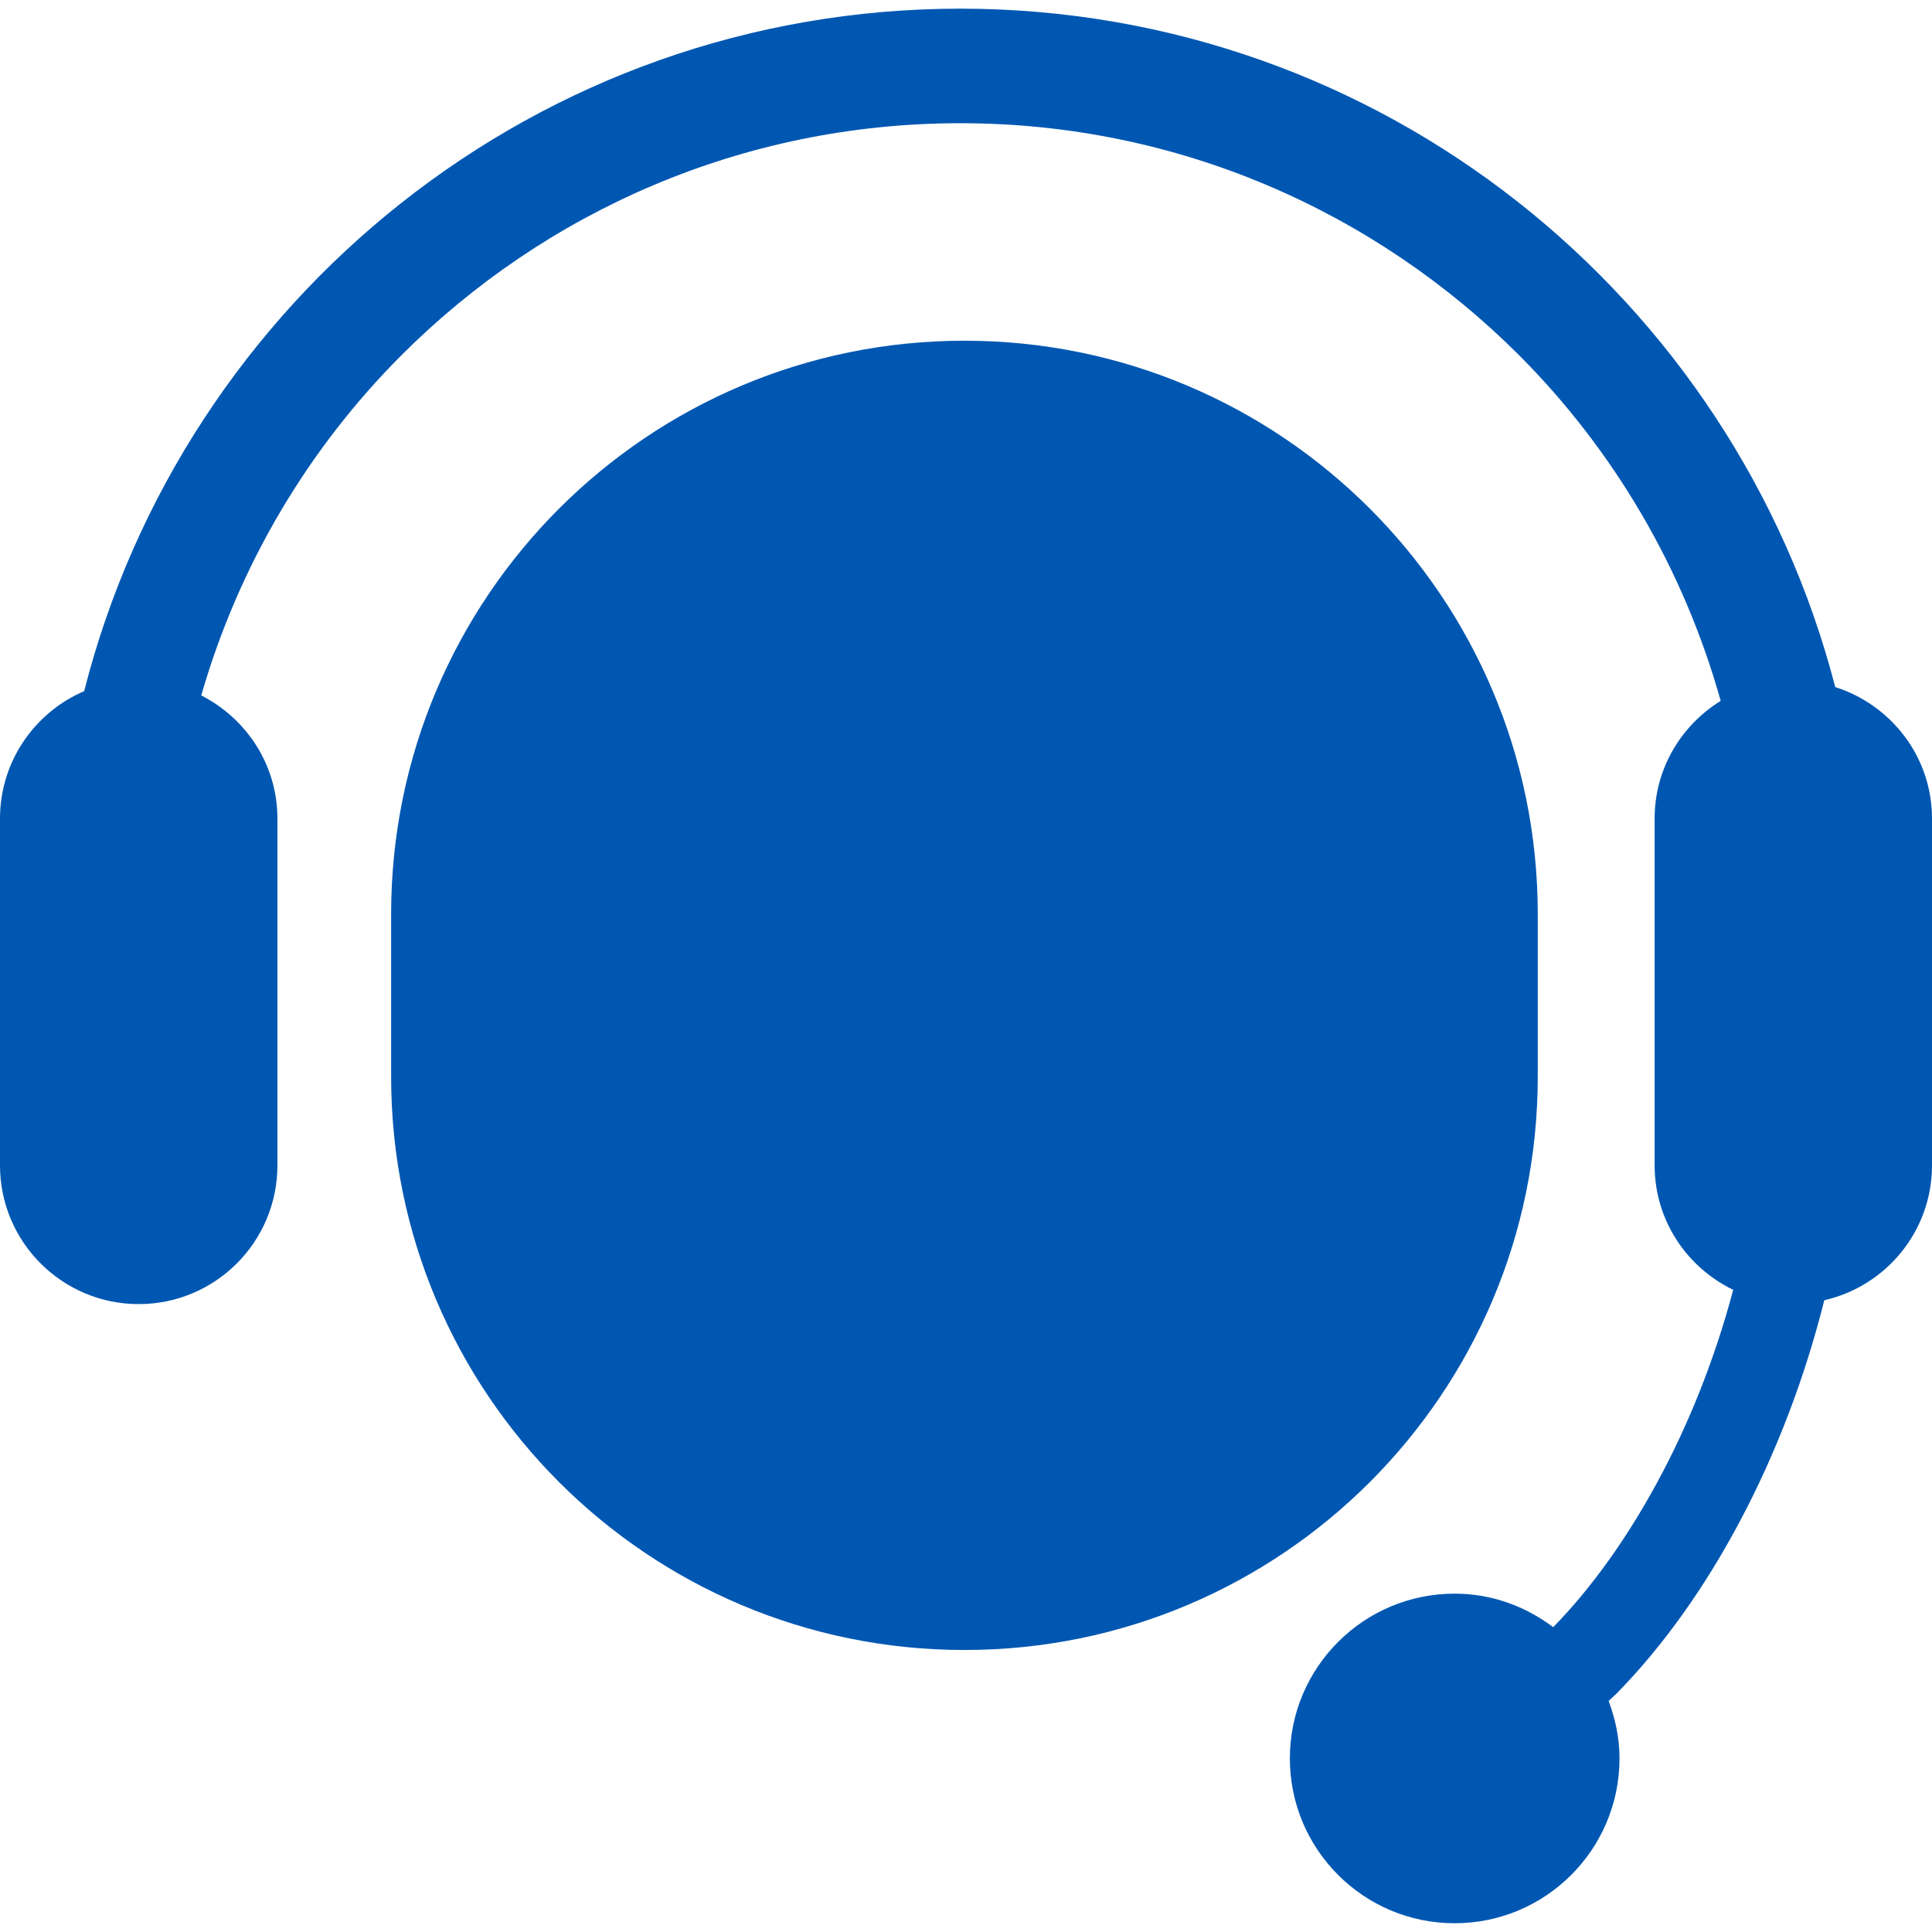
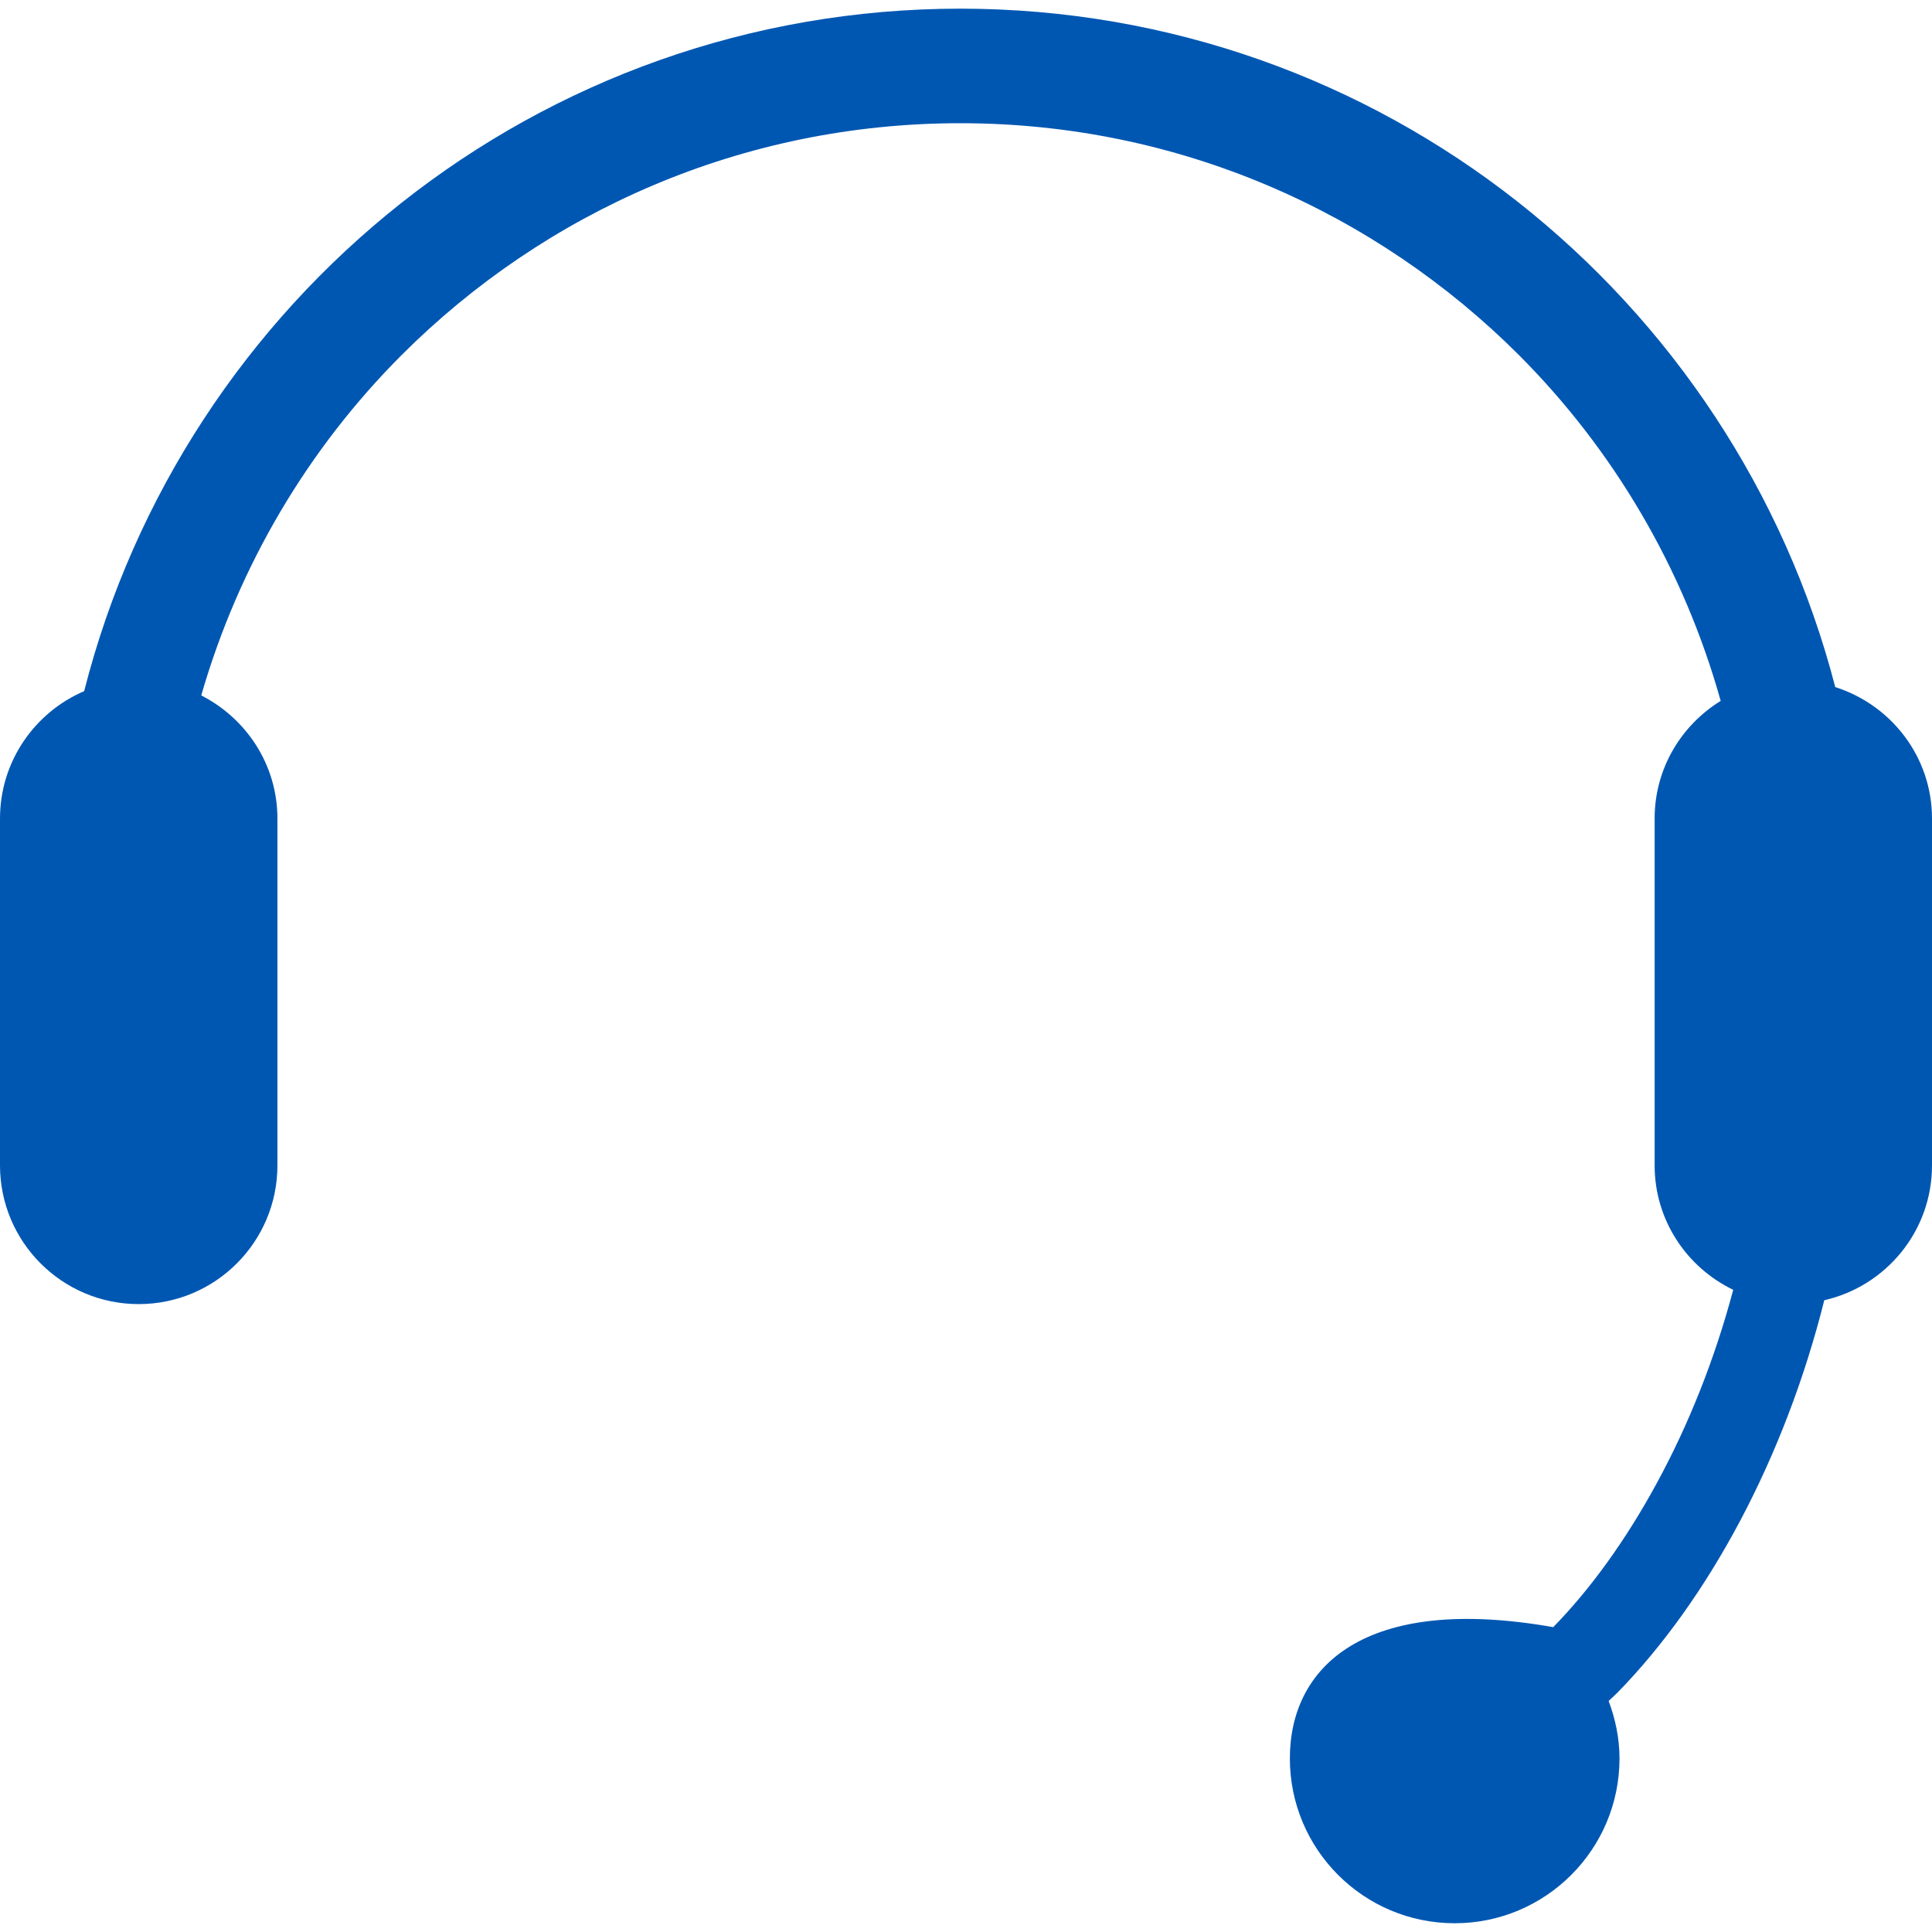
<svg xmlns="http://www.w3.org/2000/svg" width="150pt" height="150pt" viewBox="0 0 150 150" class="iconadda">
  <g id="animate_0" transform="rotate(0,75,75) translate(0,0) scale(1.0,1.0)">
    <g id="animate_1" style="transform-origin: 74.879px 77.279px;">
-       <path style="stroke: none; fill-rule: nonzero; fill-opacity: 1;" d="M 119.391 83.594 L 119.391 70.965 C 119.391 46.383 99.465 26.453 74.879 26.453 C 50.293 26.453 30.367 46.383 30.367 70.965 L 30.367 83.594 C 30.367 108.176 50.293 128.105 74.879 128.105 C 99.465 128.109 119.391 108.176 119.391 83.594 Z M 119.391 83.594 " id="animate_2" data-original="#000001" fill="#0057b2" class="" />
-     </g>
+       </g>
    <g id="animate_3" style="transform-origin: 75px 74.996px;">
-       <path style="stroke: none; fill-rule: nonzero; fill-opacity: 1;" d="M 142.488 53.344 C 134.66 23.094 107.223 0.68 74.555 0.672 C 41.77 0.68 14.262 23.25 6.535 53.66 C 2.699 55.305 0 59.113 0 63.555 L 0 90.48 C 0 96.426 4.828 101.25 10.766 101.25 C 16.719 101.25 21.539 96.426 21.539 90.48 L 21.539 63.555 C 21.539 59.367 19.121 55.777 15.625 53.992 C 18.539 43.883 23.934 34.816 31.188 27.559 C 42.316 16.438 57.633 9.566 74.555 9.566 C 91.473 9.566 106.789 16.438 117.922 27.559 C 125.27 34.918 130.719 44.137 133.594 54.418 C 130.523 56.312 128.465 59.68 128.465 63.551 L 128.465 90.477 C 128.465 94.742 130.961 98.402 134.566 100.141 C 133.133 105.543 131.078 110.668 128.621 115.172 C 126.219 119.594 123.453 123.41 120.59 126.332 C 118.449 124.719 115.816 123.73 112.941 123.73 C 105.871 123.73 100.145 129.457 100.145 136.523 C 100.145 143.59 105.871 149.32 112.941 149.32 C 120.004 149.32 125.738 143.59 125.738 136.523 C 125.738 134.949 125.414 133.457 124.895 132.062 L 125.547 131.449 C 132.641 124.207 138.562 113.223 141.637 100.949 C 146.418 99.863 150 95.598 150 90.48 L 150 63.555 C 150 58.758 146.836 54.734 142.488 53.344 Z M 142.488 53.344 " id="animate_4" data-original="#000001" fill="#0057b2" class="" />
+       <path style="stroke: none; fill-rule: nonzero; fill-opacity: 1;" d="M 142.488 53.344 C 134.66 23.094 107.223 0.68 74.555 0.672 C 41.77 0.68 14.262 23.25 6.535 53.66 C 2.699 55.305 0 59.113 0 63.555 L 0 90.48 C 0 96.426 4.828 101.25 10.766 101.25 C 16.719 101.25 21.539 96.426 21.539 90.48 L 21.539 63.555 C 21.539 59.367 19.121 55.777 15.625 53.992 C 18.539 43.883 23.934 34.816 31.188 27.559 C 42.316 16.438 57.633 9.566 74.555 9.566 C 91.473 9.566 106.789 16.438 117.922 27.559 C 125.27 34.918 130.719 44.137 133.594 54.418 C 130.523 56.312 128.465 59.68 128.465 63.551 L 128.465 90.477 C 128.465 94.742 130.961 98.402 134.566 100.141 C 133.133 105.543 131.078 110.668 128.621 115.172 C 126.219 119.594 123.453 123.41 120.59 126.332 C 105.871 123.73 100.145 129.457 100.145 136.523 C 100.145 143.59 105.871 149.32 112.941 149.32 C 120.004 149.32 125.738 143.59 125.738 136.523 C 125.738 134.949 125.414 133.457 124.895 132.062 L 125.547 131.449 C 132.641 124.207 138.562 113.223 141.637 100.949 C 146.418 99.863 150 95.598 150 90.48 L 150 63.555 C 150 58.758 146.836 54.734 142.488 53.344 Z M 142.488 53.344 " id="animate_4" data-original="#000001" fill="#0057b2" class="" />
    </g>
  </g>
</svg>